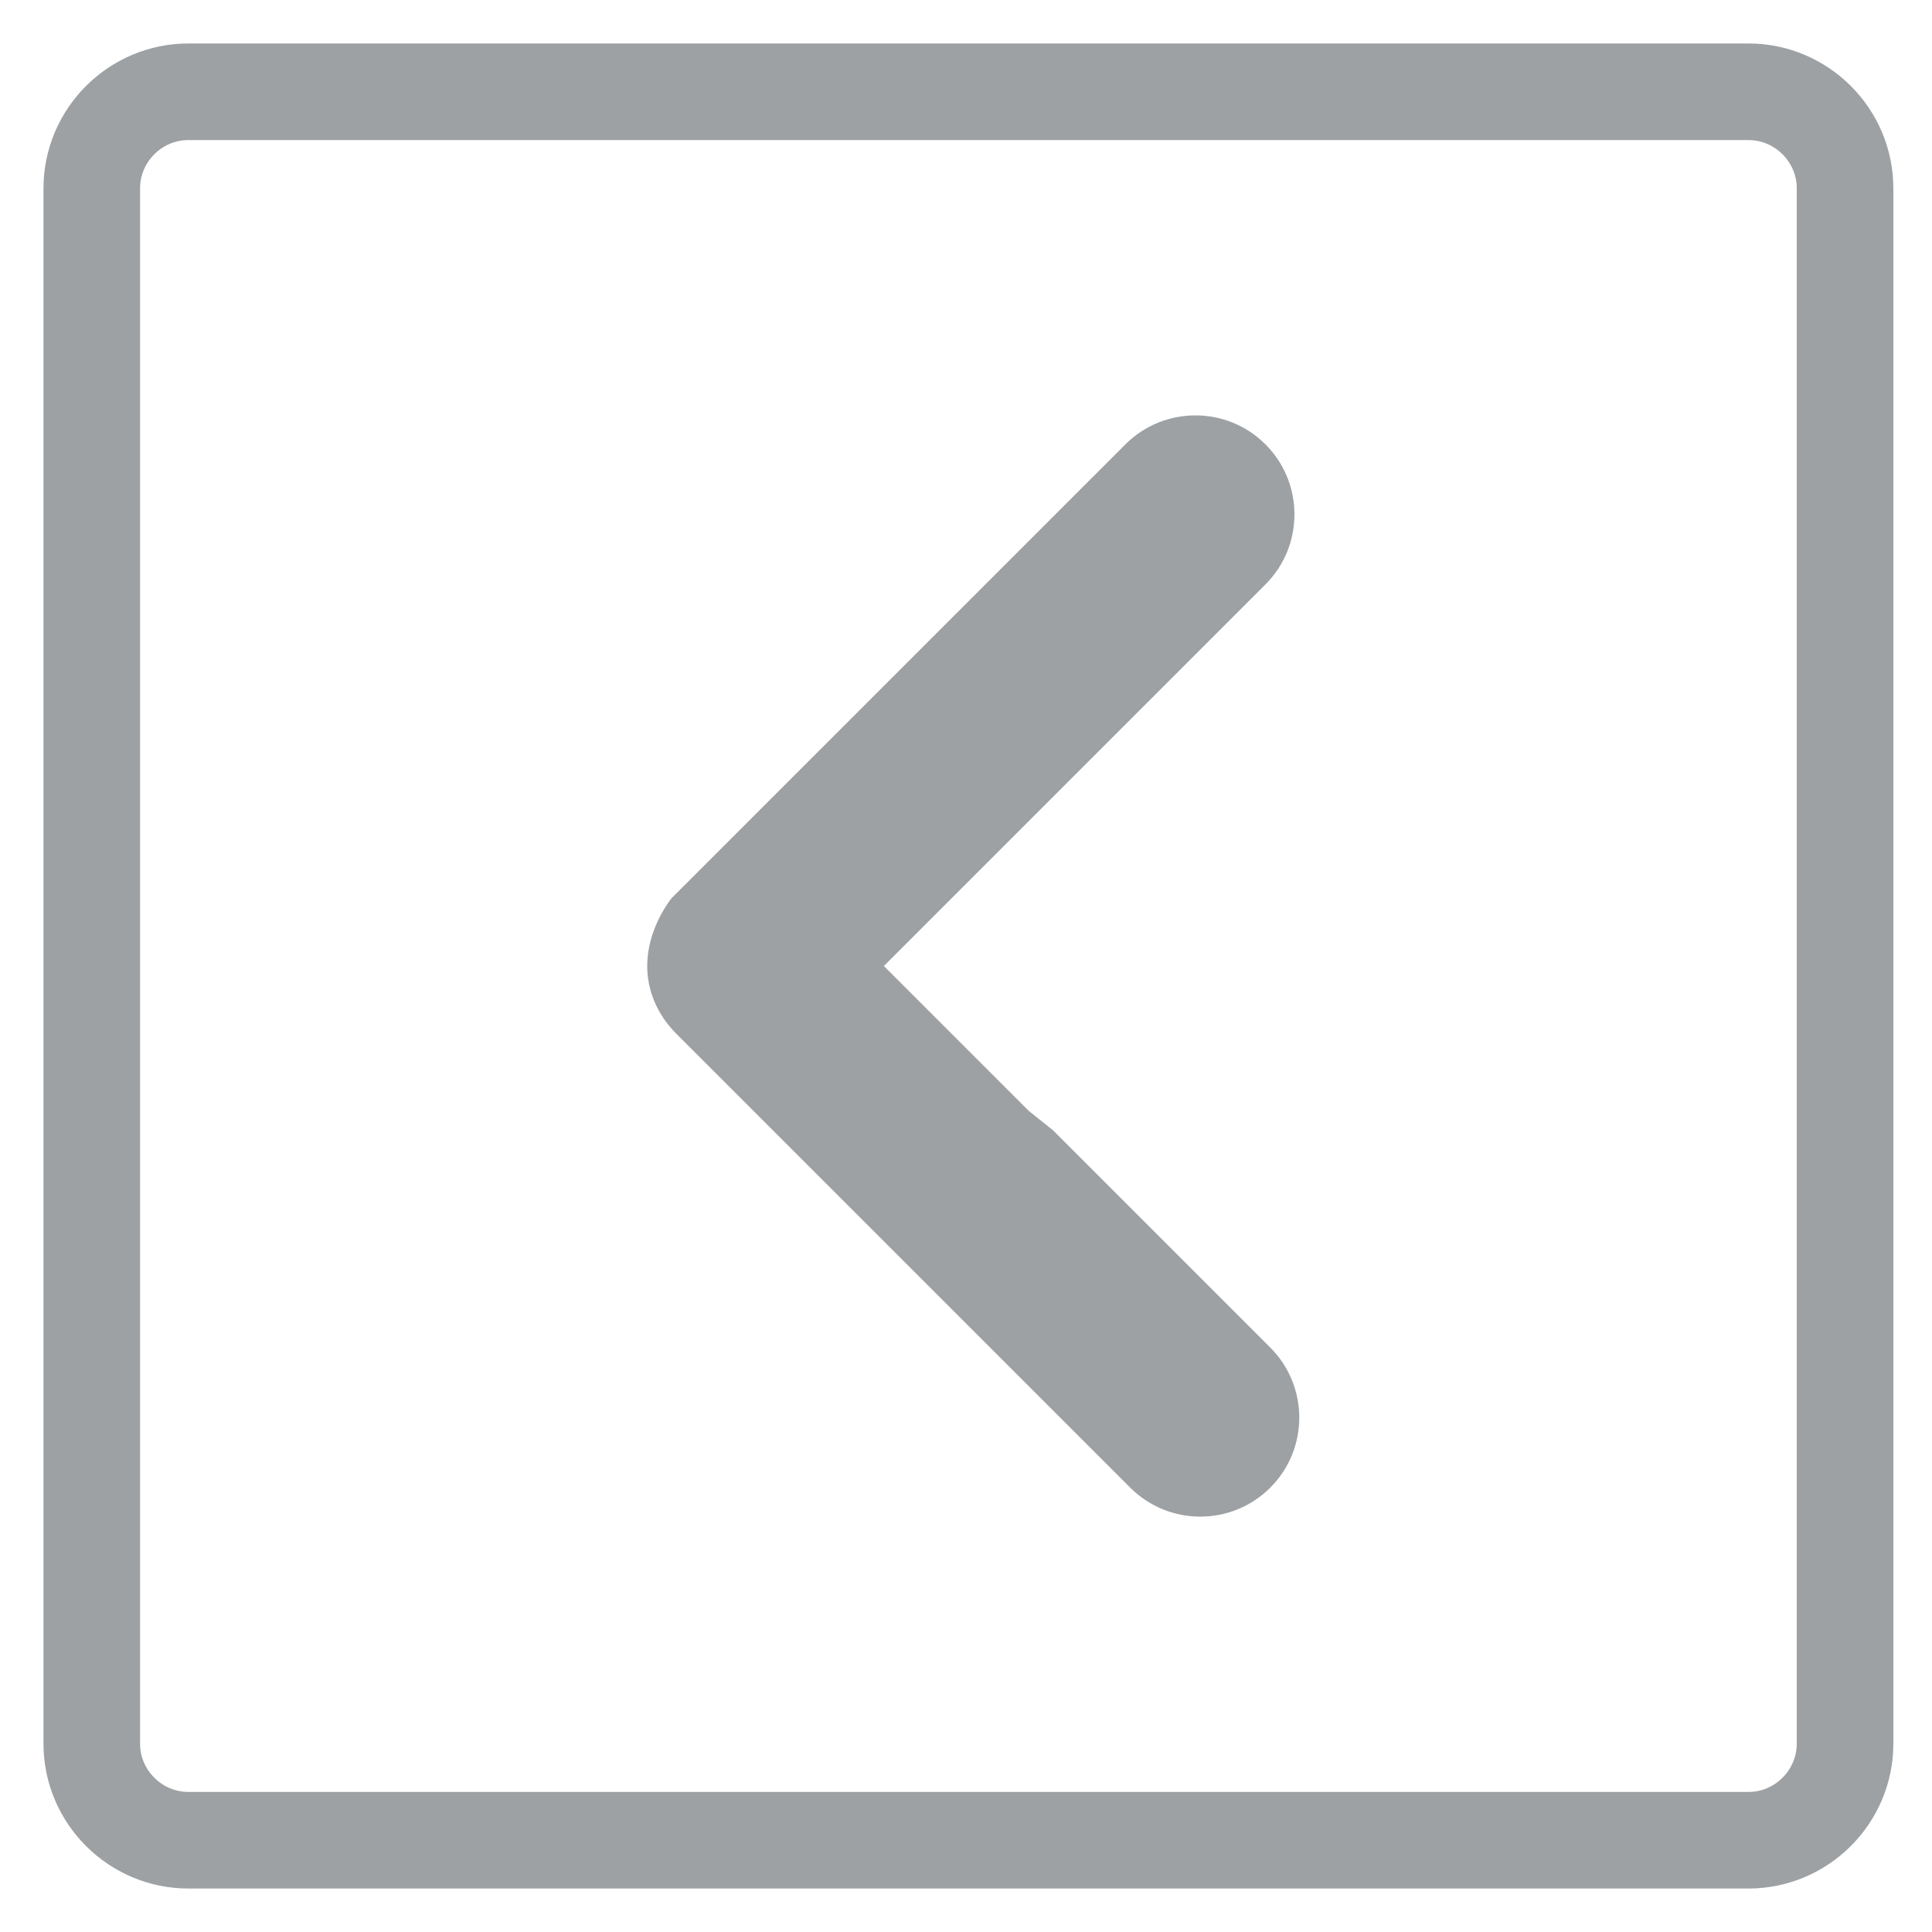
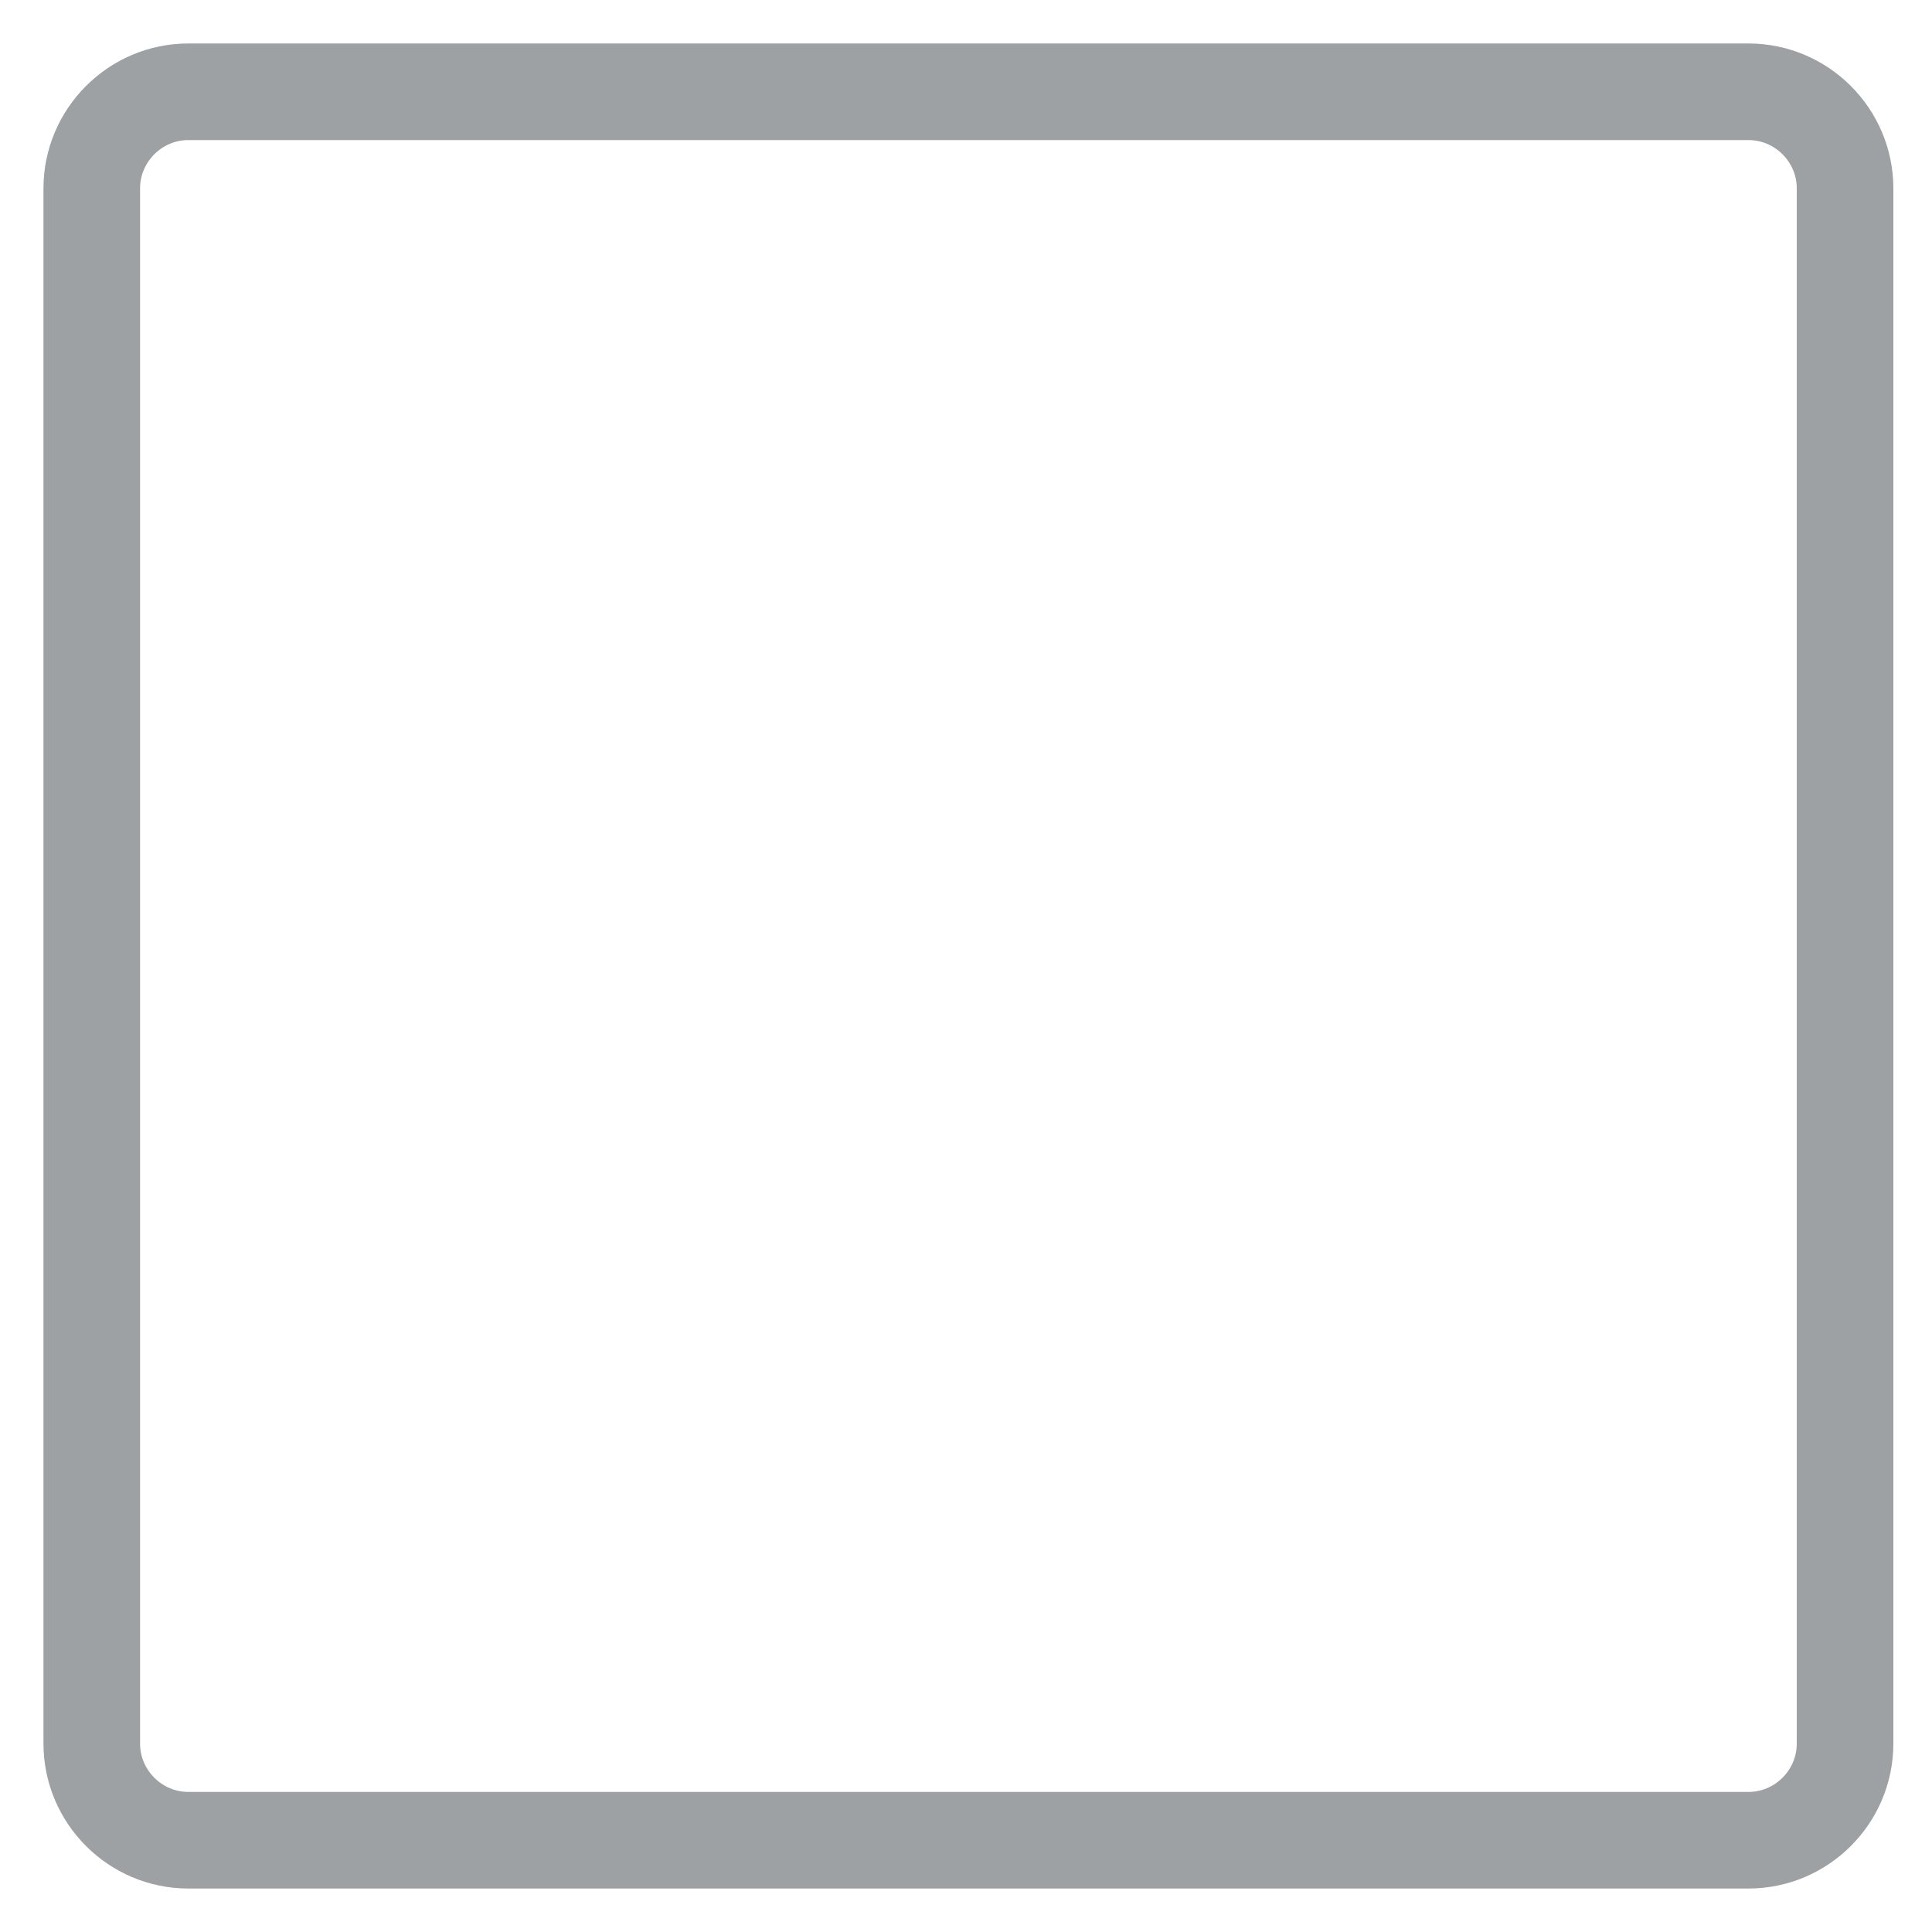
<svg xmlns="http://www.w3.org/2000/svg" version="1.1" id="Capa_1" x="0px" y="0px" viewBox="-9 11 40 40" style="enable-background:new -9 11 40 40;" xml:space="preserve">
  <style type="text/css">
	.st0{fill:none;stroke:#9DA1A4;stroke-width:2;stroke-miterlimit:10;}
	.st1{fill:#9DA1A4;}
</style>
  <path class="st0" d="M27.2,49.1H-5.1c-1.1,0-2-0.9-2-2V14.9c0-1.1,0.9-2,2-2h32.3c1.1,0,2,0.9,2,2v32.2  C29.2,48.2,28.3,49.1,27.2,49.1z" />
  <g id="right">
-     <path class="st1" d="M4.9,29.6C4.6,30,4.4,30.5,4.4,31s0.2,1,0.6,1.4l0,0l0,0l4.5,4.5l0.4,0.4l4.5,4.5c0.8,0.8,2.1,0.8,2.9,0   c0.8-0.8,0.8-2.1,0-2.9l0,0l-4.5-4.5L12.3,34l-3-3l3-3l0.4-0.4l4.5-4.5c0.8-0.8,0.8-2.1,0-2.9c-0.8-0.8-2.1-0.8-2.9,0l0,0l-4.5,4.5   l-0.4,0.4L4.9,29.6L4.9,29.6L4.9,29.6z" />
-   </g>
+     </g>
</svg>